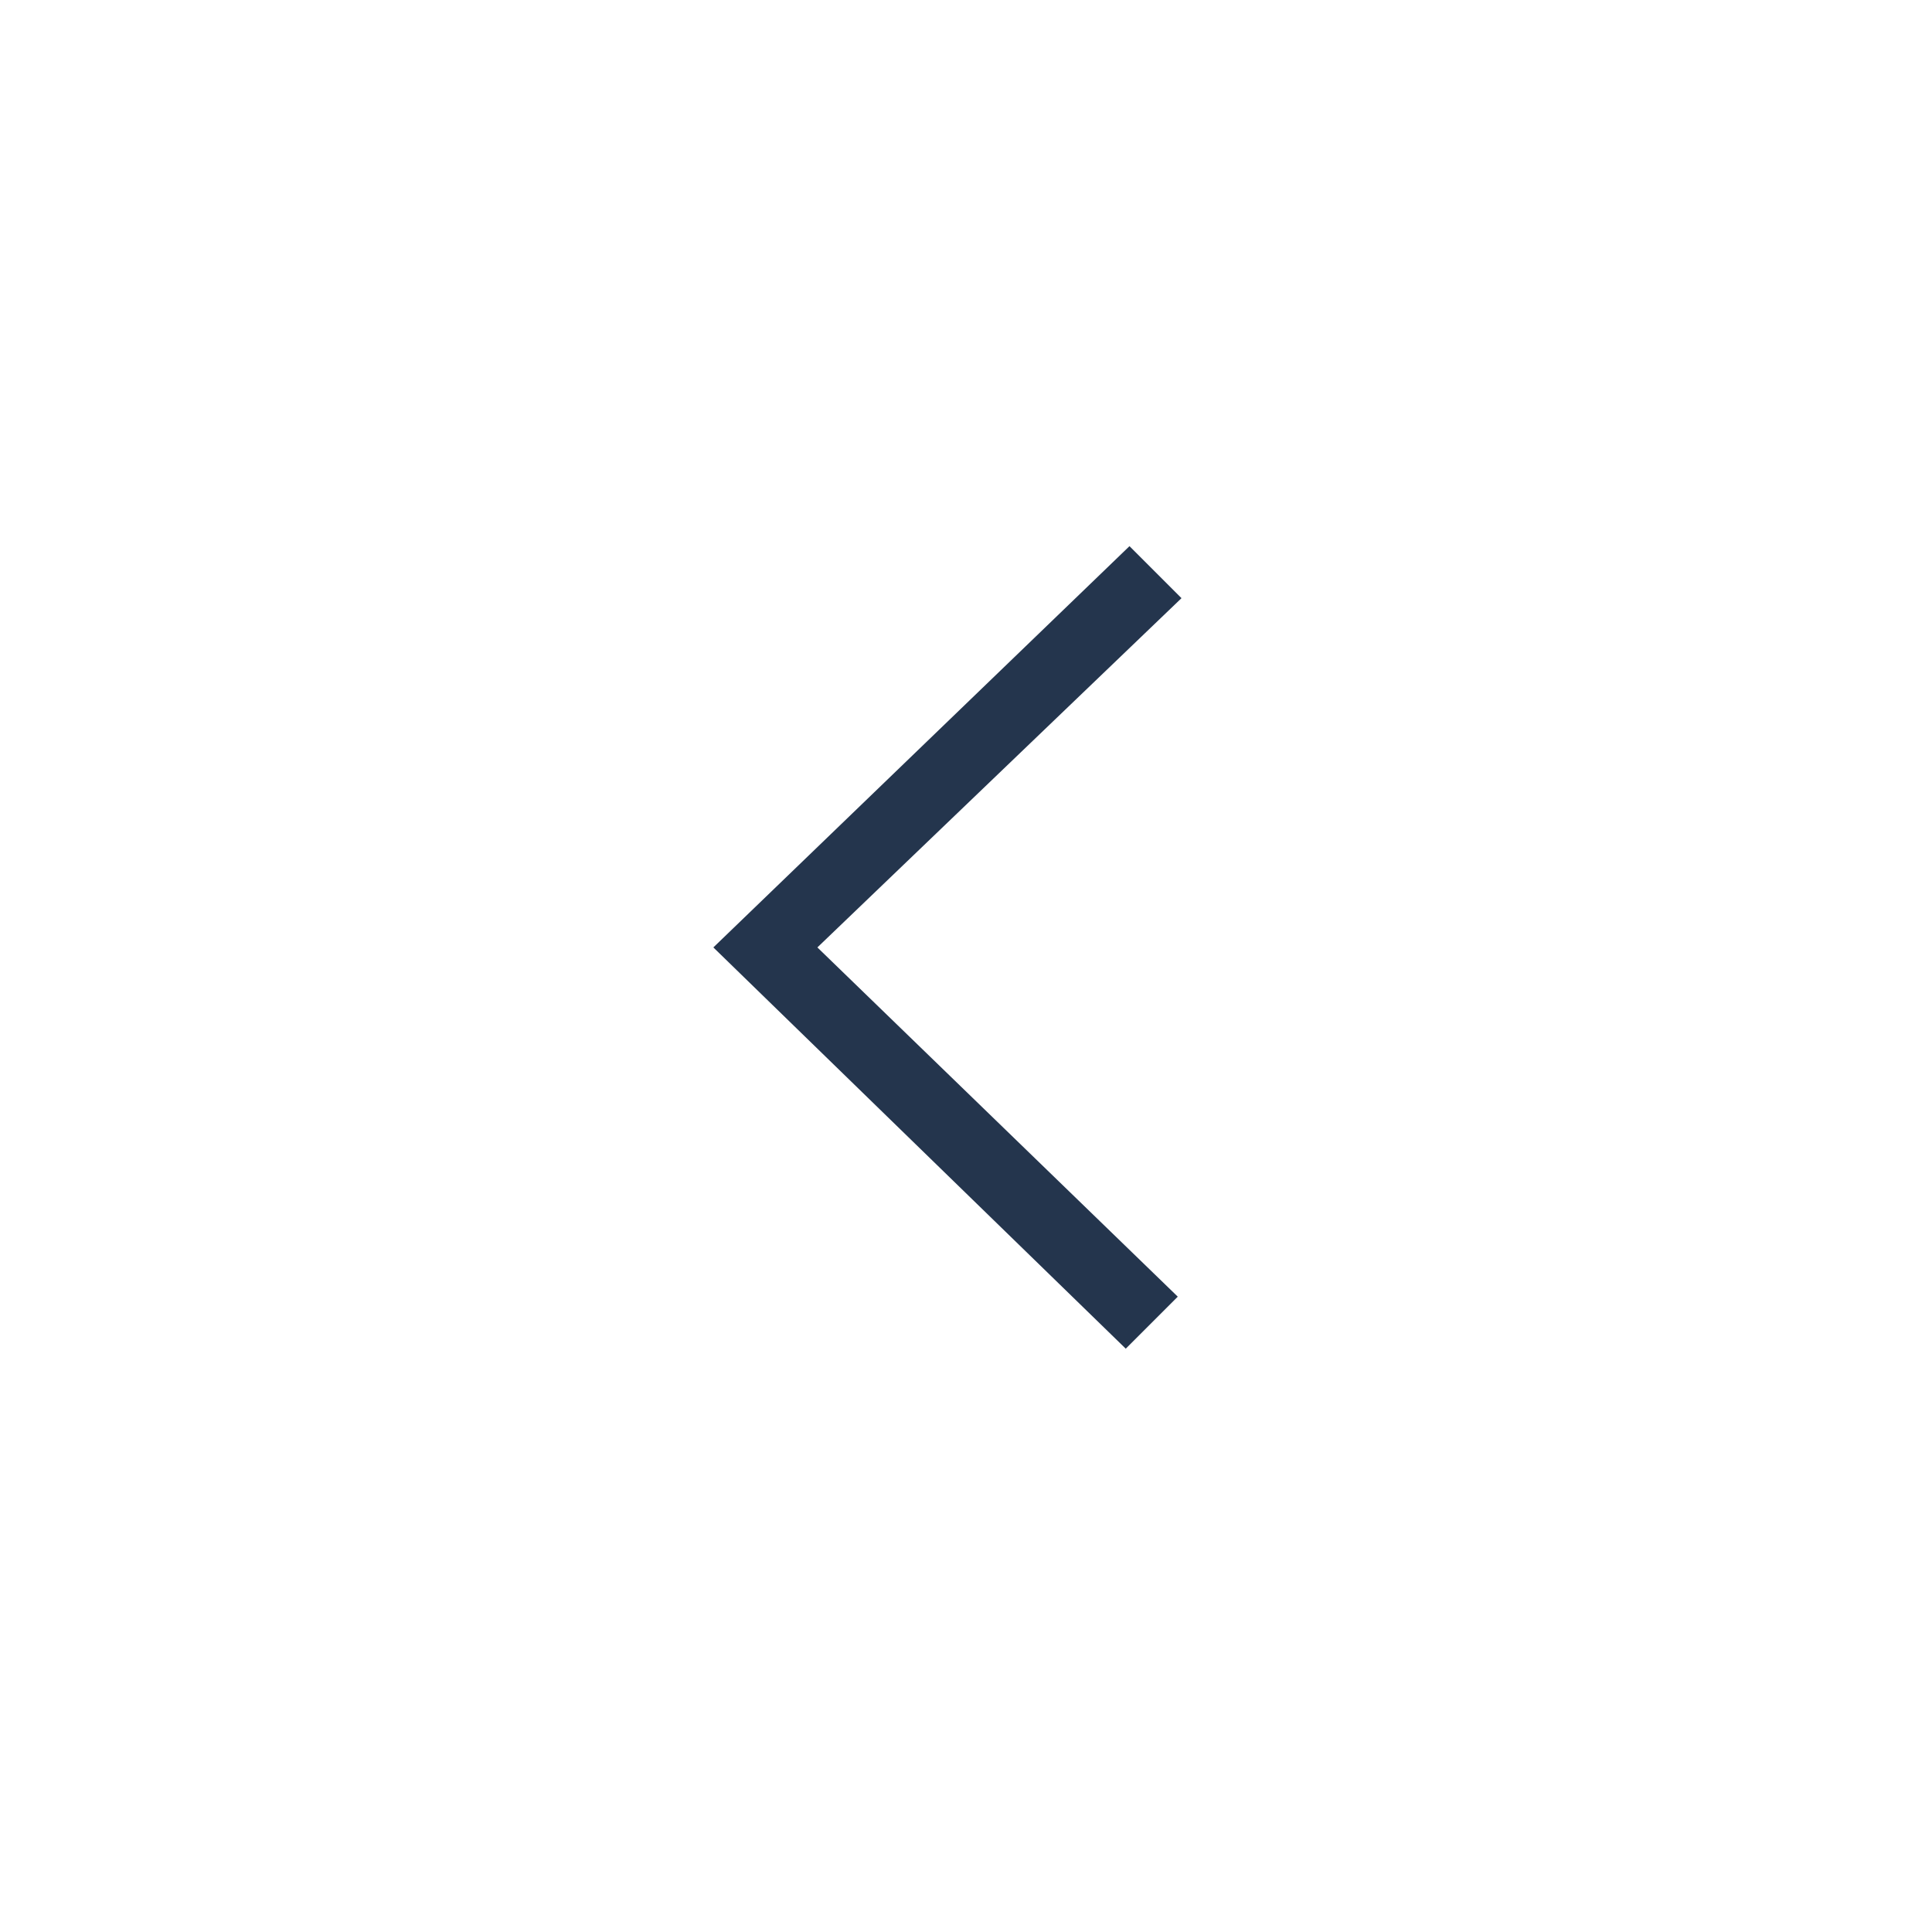
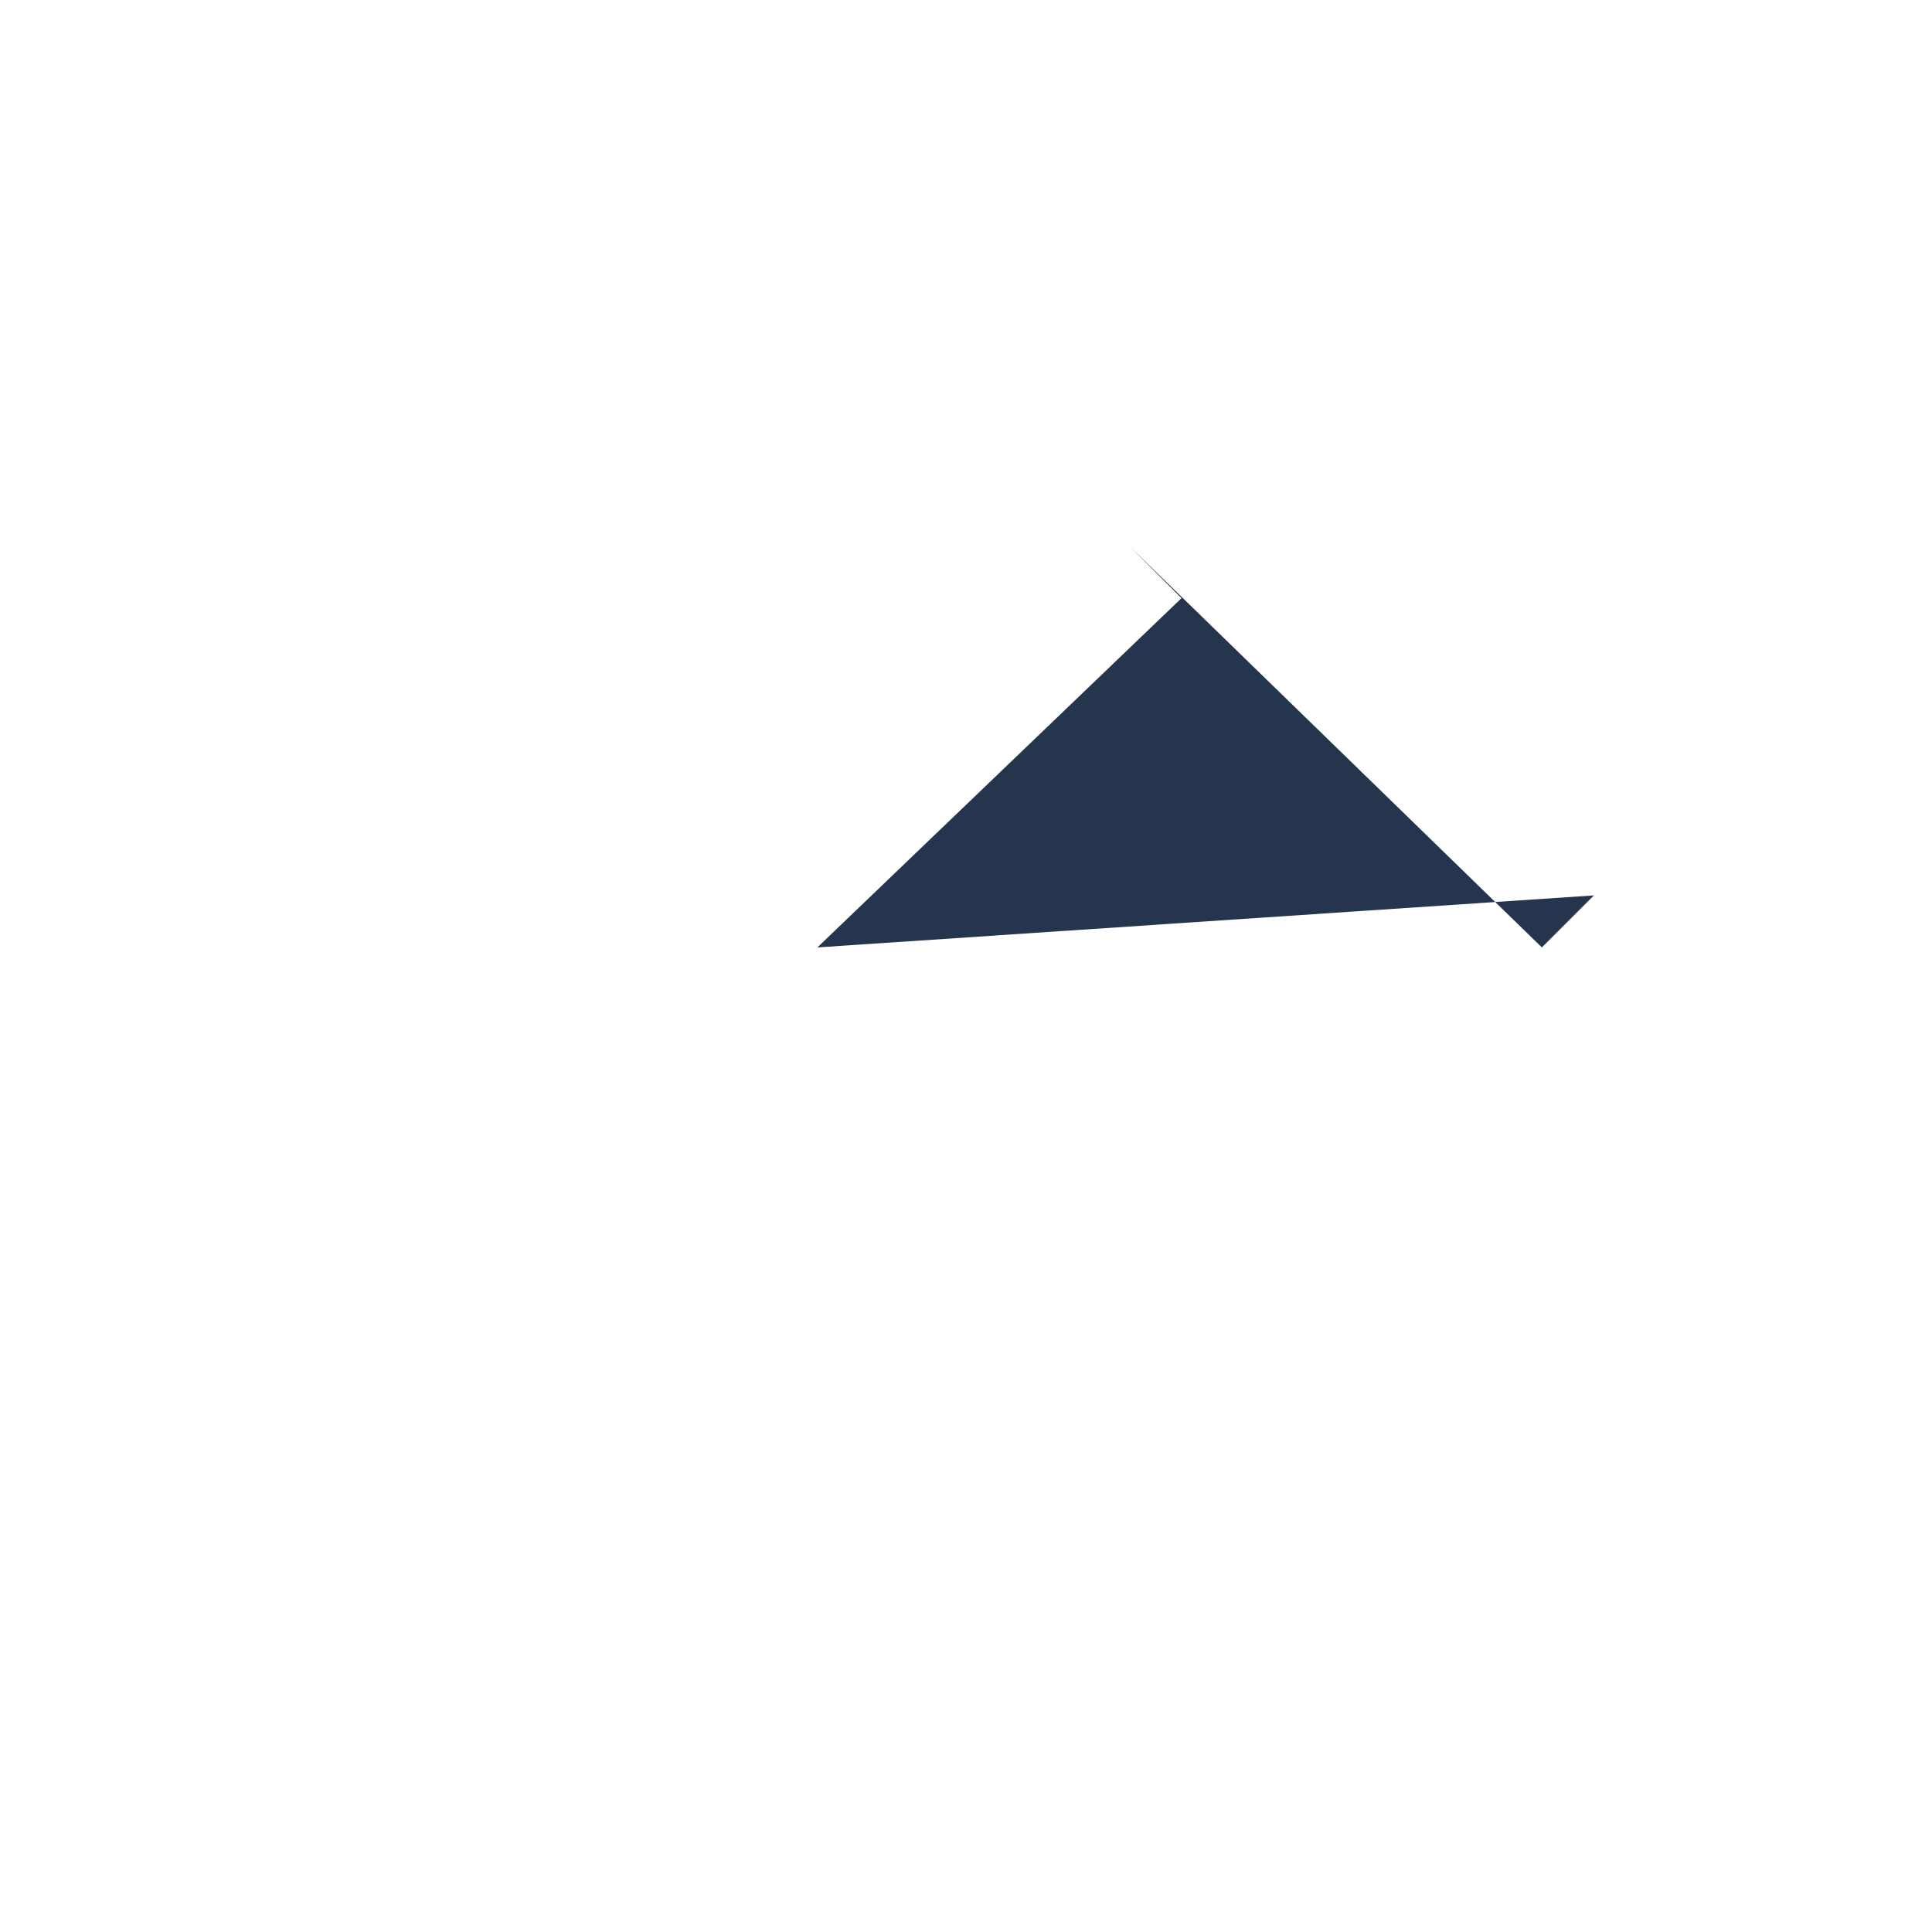
<svg xmlns="http://www.w3.org/2000/svg" version="1.1" id="Livello_1" x="0px" y="0px" viewBox="0 0 52 52" style="enable-background:new 0 0 52 52;" xml:space="preserve">
  <style type="text/css">
	.st0{fill:#24354D;}
</style>
  <g>
    <g>
      <g id="Group_77">
-         <path id="Path_147" class="st0" d="M31.8,16.1l-1.4-1.4L19.2,25.5l11.1,10.8l1.4-1.4L22,25.5L31.8,16.1z" />
+         <path id="Path_147" class="st0" d="M31.8,16.1l-1.4-1.4l11.1,10.8l1.4-1.4L22,25.5L31.8,16.1z" />
      </g>
    </g>
  </g>
</svg>